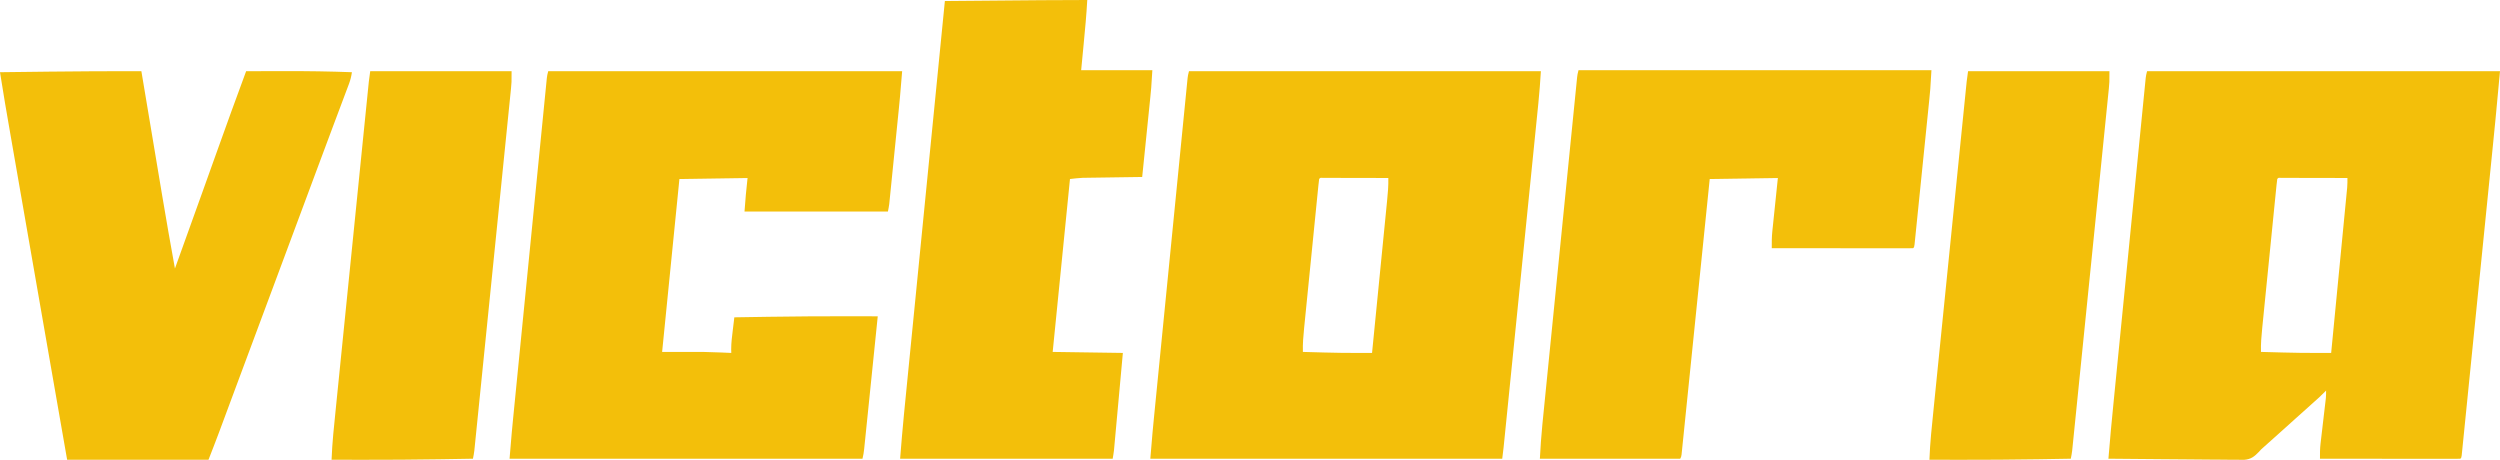
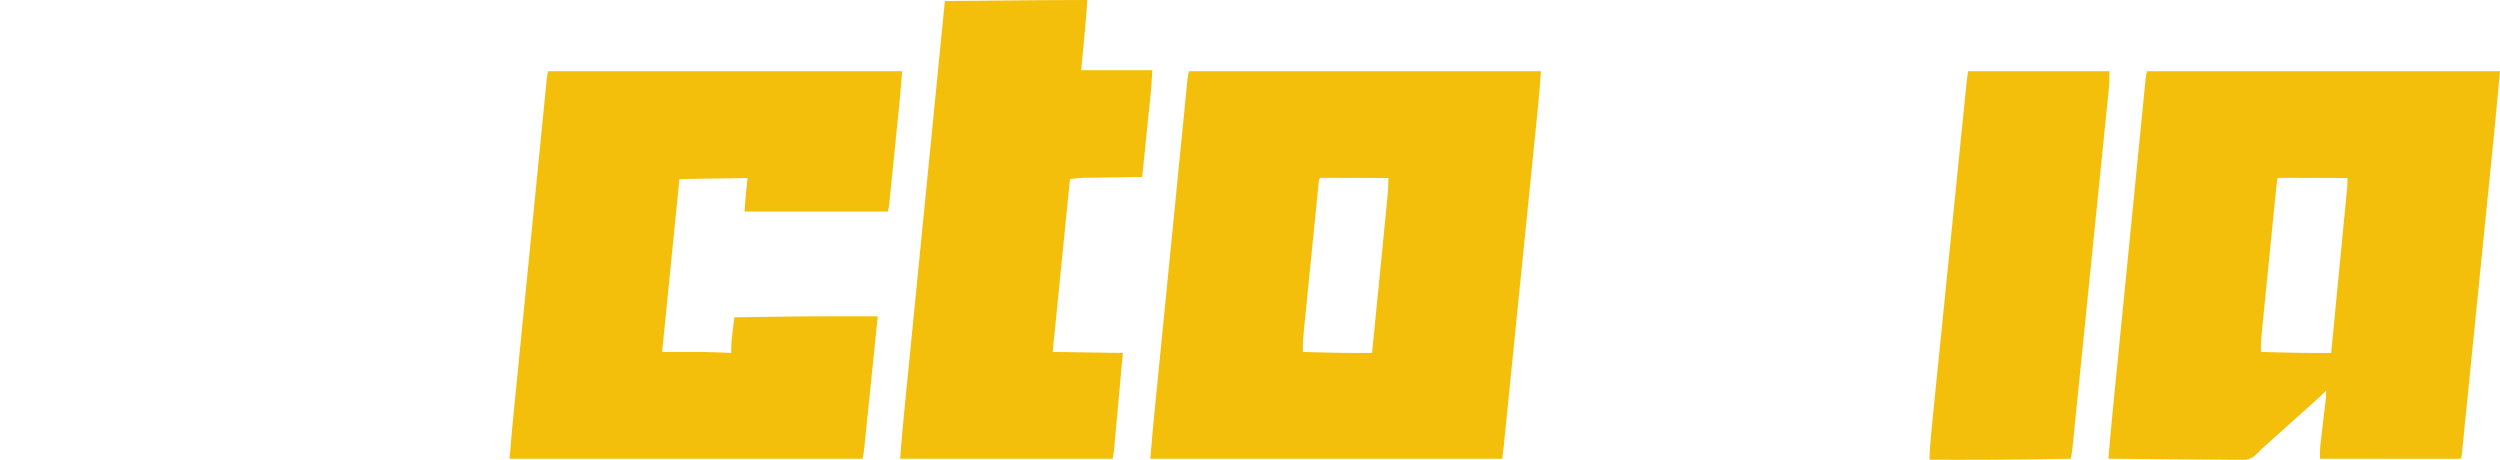
<svg xmlns="http://www.w3.org/2000/svg" version="1.1" width="2458" height="452">
  <path d="M0 0 C114.18 0 228.36 0 346 0 C345.343 10.515 344.589 20.953 343.52 31.423 C343.371 32.904 343.222 34.385 343.074 35.865 C342.67 39.884 342.263 43.903 341.855 47.922 C341.414 52.274 340.976 56.628 340.538 60.981 C339.681 69.487 338.822 77.992 337.961 86.497 C336.957 96.41 335.957 106.323 334.958 116.236 C333.174 133.923 331.387 151.609 329.599 169.294 C327.864 186.446 326.132 203.597 324.401 220.749 C324.241 222.335 324.241 222.335 324.078 223.953 C323.863 226.084 323.648 228.215 323.433 230.346 C323.327 231.397 323.221 232.448 323.112 233.531 C323.006 234.579 322.9 235.628 322.791 236.708 C321.14 253.075 319.487 269.441 317.834 285.808 C317.236 291.733 316.638 297.659 316.039 303.585 C315.091 312.979 314.142 322.373 313.192 331.767 C312.758 336.057 312.324 340.348 311.891 344.639 C311.495 348.568 311.098 352.496 310.7 356.425 C310.556 357.845 310.413 359.264 310.27 360.684 C310.075 362.618 309.879 364.551 309.682 366.485 C309.574 367.558 309.466 368.63 309.354 369.736 C308.946 373.495 308.469 377.247 308 381 C193.82 381 79.64 381 -38 381 C-35.702 353.429 -35.702 353.429 -34.437 340.74 C-34.292 339.266 -34.147 337.792 -34.001 336.318 C-33.61 332.355 -33.217 328.392 -32.824 324.429 C-32.396 320.123 -31.971 315.817 -31.545 311.51 C-30.715 303.114 -29.883 294.718 -29.051 286.321 C-28.374 279.501 -27.698 272.68 -27.023 265.858 C-26.827 263.884 -26.632 261.91 -26.436 259.936 C-26.339 258.953 -26.242 257.97 -26.141 256.958 C-24.309 238.45 -22.473 219.943 -20.637 201.437 C-18.958 184.502 -17.281 167.567 -15.606 150.632 C-13.882 133.211 -12.157 115.79 -10.429 98.369 C-9.46 88.601 -8.492 78.832 -7.526 69.064 C-6.706 60.765 -5.884 52.466 -5.059 44.168 C-4.638 39.934 -4.218 35.701 -3.8 31.467 C-3.419 27.596 -3.034 23.724 -2.648 19.853 C-2.508 18.45 -2.369 17.047 -2.232 15.643 C-2.045 13.741 -1.855 11.84 -1.664 9.938 C-1.559 8.88 -1.454 7.822 -1.346 6.733 C-1 4 -1 4 0 0 Z M128 106 C127.707 108.036 127.478 110.081 127.272 112.127 C127.206 112.774 127.14 113.422 127.072 114.088 C126.849 116.273 126.634 118.457 126.418 120.642 C126.26 122.203 126.103 123.763 125.944 125.323 C125.515 129.575 125.091 133.828 124.668 138.081 C124.314 141.632 123.958 145.182 123.601 148.733 C122.76 157.117 121.923 165.501 121.089 173.885 C120.229 182.524 119.363 191.162 118.493 199.799 C117.746 207.217 117.004 214.636 116.264 222.055 C115.822 226.484 115.379 230.913 114.933 235.342 C114.512 239.515 114.096 243.689 113.684 247.863 C113.533 249.389 113.38 250.915 113.225 252.441 C112.427 260.305 111.752 268.087 112 276 C117.184 276.147 122.368 276.289 127.552 276.427 C129.3 276.474 131.049 276.523 132.798 276.573 C144.106 276.895 155.404 277.03 166.718 277.014 C168.001 277.013 169.285 277.012 170.608 277.011 C173.738 277.008 176.869 277.005 180 277 C182.091 255.903 184.178 234.806 186.258 213.709 C187.225 203.912 188.192 194.116 189.164 184.32 C190.011 175.78 190.855 167.24 191.695 158.699 C192.14 154.179 192.587 149.658 193.037 145.139 C193.461 140.88 193.881 136.621 194.298 132.361 C194.451 130.802 194.606 129.244 194.762 127.685 C195.521 120.108 196.2 112.624 196 105 C187.282 104.977 178.563 104.959 169.845 104.948 C165.797 104.943 161.749 104.936 157.701 104.925 C153.798 104.914 149.894 104.908 145.991 104.905 C144.499 104.903 143.006 104.9 141.514 104.894 C139.431 104.887 137.347 104.886 135.264 104.886 C133.482 104.883 133.482 104.883 131.664 104.88 C129.079 104.696 129.079 104.696 128 106 Z " fill="#F3BF0A" transform="translate(1169,70)" />
  <path d="M0 0 C114.51 0 229.02 0 347 0 C342.359 49.89 342.359 49.89 339.906 74.188 C339.415 79.05 338.927 83.913 338.439 88.776 C337.548 97.643 336.655 106.51 335.762 115.377 C335.203 120.927 334.644 126.476 334.085 132.026 C332.533 147.45 330.98 162.874 329.424 178.298 C329.326 179.275 329.227 180.252 329.126 181.258 C328.926 183.237 328.726 185.216 328.527 187.195 C328.428 188.177 328.329 189.159 328.227 190.171 C328.078 191.646 328.078 191.646 327.926 193.15 C326.307 209.206 324.692 225.263 323.079 241.319 C321.416 257.877 319.749 274.434 318.079 290.991 C317.144 300.259 316.21 309.528 315.28 318.798 C314.492 326.654 313.701 334.509 312.906 342.365 C312.5 346.371 312.096 350.377 311.696 354.384 C311.331 358.044 310.961 361.704 310.588 365.363 C310.389 367.325 310.195 369.288 310 371.251 C309.882 372.4 309.764 373.55 309.643 374.734 C309.542 375.734 309.441 376.734 309.338 377.764 C309 380 309 380 308 381 C306.216 381.096 304.428 381.122 302.641 381.12 C301.478 381.122 300.316 381.123 299.118 381.124 C297.831 381.121 296.544 381.117 295.219 381.114 C293.859 381.113 292.499 381.113 291.139 381.114 C287.437 381.114 283.735 381.108 280.032 381.101 C276.167 381.095 272.302 381.095 268.437 381.093 C261.113 381.09 253.789 381.082 246.465 381.072 C238.129 381.061 229.793 381.055 221.457 381.05 C204.305 381.04 187.152 381.022 170 381 C169.945 376.023 169.969 371.143 170.551 366.192 C170.731 364.626 170.731 364.626 170.915 363.028 C171.046 361.931 171.177 360.834 171.312 359.703 C171.446 358.551 171.579 357.4 171.716 356.213 C172.139 352.558 172.569 348.904 173 345.25 C173.43 341.582 173.859 337.913 174.284 334.244 C174.548 331.968 174.815 329.692 175.085 327.416 C175.205 326.385 175.325 325.353 175.449 324.29 C175.556 323.387 175.662 322.483 175.772 321.553 C175.998 319.02 176.04 316.541 176 314 C175.588 314.424 175.175 314.848 174.75 315.285 C171.045 319.048 167.233 322.603 163.234 326.051 C160.621 328.33 158.061 330.662 155.5 333 C152.381 335.845 149.252 338.672 146.062 341.438 C142.653 344.399 139.322 347.442 136 350.5 C132.041 354.144 128.048 357.739 123.984 361.266 C120.921 363.943 117.904 366.672 114.883 369.398 C113.456 370.686 113.456 370.686 112 372 C111.347 372.722 110.695 373.443 110.023 374.187 C105.479 378.893 102.123 381.565 95.483 382.082 C92.993 382.108 90.502 382.085 88.013 382.022 C86.632 382.019 85.252 382.021 83.871 382.026 C80.151 382.028 76.435 381.976 72.716 381.913 C68.819 381.856 64.922 381.851 61.025 381.84 C53.658 381.812 46.292 381.739 38.926 381.648 C30.535 381.547 22.143 381.498 13.751 381.453 C-3.5 381.359 -20.75 381.201 -38 381 C-36.518 362.119 -34.696 343.275 -32.824 324.429 C-32.396 320.123 -31.971 315.817 -31.545 311.51 C-30.715 303.114 -29.883 294.718 -29.051 286.321 C-28.374 279.501 -27.698 272.68 -27.023 265.858 C-26.827 263.884 -26.632 261.91 -26.436 259.936 C-26.339 258.953 -26.242 257.97 -26.141 256.958 C-24.309 238.45 -22.473 219.943 -20.637 201.437 C-18.958 184.502 -17.281 167.567 -15.606 150.632 C-13.882 133.211 -12.157 115.79 -10.429 98.369 C-9.46 88.601 -8.492 78.832 -7.526 69.064 C-6.706 60.765 -5.884 52.466 -5.059 44.168 C-4.638 39.934 -4.218 35.701 -3.8 31.467 C-3.419 27.596 -3.034 23.724 -2.648 19.853 C-2.508 18.45 -2.369 17.047 -2.232 15.643 C-2.045 13.741 -1.855 11.84 -1.664 9.938 C-1.559 8.88 -1.454 7.822 -1.346 6.733 C-1 4 -1 4 0 0 Z M128 106 C127.707 108.036 127.478 110.081 127.272 112.127 C127.206 112.774 127.14 113.422 127.072 114.088 C126.849 116.273 126.634 118.457 126.418 120.642 C126.26 122.203 126.103 123.763 125.944 125.323 C125.515 129.575 125.091 133.828 124.668 138.081 C124.314 141.632 123.958 145.182 123.601 148.733 C122.76 157.117 121.923 165.501 121.089 173.885 C120.229 182.524 119.363 191.162 118.493 199.799 C117.746 207.217 117.004 214.636 116.264 222.055 C115.822 226.484 115.379 230.913 114.933 235.342 C114.512 239.515 114.096 243.689 113.684 247.863 C113.533 249.389 113.38 250.915 113.225 252.441 C112.427 260.305 111.752 268.087 112 276 C117.326 276.147 122.653 276.289 127.979 276.427 C129.776 276.474 131.573 276.523 133.371 276.573 C144.826 276.89 156.271 277.031 167.731 277.014 C169.655 277.012 169.655 277.012 171.618 277.011 C174.746 277.008 177.873 277.005 181 277 C183.09 255.46 185.176 233.92 187.258 212.38 C188.225 202.378 189.193 192.377 190.164 182.375 C191.01 173.659 191.854 164.941 192.695 156.224 C193.141 151.608 193.588 146.992 194.037 142.377 C194.46 138.032 194.88 133.687 195.298 129.341 C195.451 127.747 195.606 126.153 195.762 124.56 C195.975 122.381 196.184 120.202 196.393 118.024 C196.511 116.805 196.629 115.586 196.75 114.331 C196.985 111.205 197.046 108.133 197 105 C188.151 104.977 179.302 104.959 170.454 104.948 C166.345 104.943 162.237 104.936 158.128 104.925 C154.167 104.914 150.205 104.908 146.243 104.905 C144.729 104.903 143.214 104.9 141.699 104.894 C139.585 104.887 137.47 104.886 135.356 104.886 C134.15 104.884 132.944 104.882 131.702 104.88 C129.083 104.692 129.083 104.692 128 106 Z " fill="#F3BF0A" transform="translate(2111,70)" />
  <path d="M0 0 C114.84 0 229.68 0 348 0 C345.701 27.584 345.701 27.584 344.779 36.651 C344.673 37.71 344.567 38.768 344.458 39.859 C344.119 43.243 343.776 46.628 343.434 50.012 C343.192 52.409 342.951 54.807 342.709 57.204 C342.209 62.172 341.707 67.139 341.204 72.106 C340.56 78.469 339.92 84.833 339.281 91.197 C338.786 96.122 338.289 101.047 337.791 105.972 C337.554 108.321 337.317 110.67 337.082 113.019 C336.754 116.282 336.423 119.545 336.092 122.807 C335.995 123.771 335.899 124.734 335.8 125.727 C335.709 126.617 335.618 127.506 335.524 128.422 C335.447 129.19 335.369 129.958 335.289 130.75 C334.976 133.184 334.481 135.593 334 138 C287.47 138 240.94 138 193 138 C193.735 126.979 194.78 115.978 196 105 C173.89 105.33 151.78 105.66 129 106 C120.585 190.15 120.585 190.15 112 276 C125.2 276 138.4 276 152 276 C171.152 276.58 171.152 276.58 180 277 C179.954 275.192 179.954 275.192 179.906 273.348 C179.906 266.989 180.726 260.741 181.5 254.438 C181.643 253.238 181.786 252.039 181.934 250.803 C182.284 247.868 182.64 244.934 183 242 C193.562 241.823 204.125 241.658 214.688 241.5 C215.484 241.488 216.28 241.476 217.1 241.464 C242.734 241.085 268.363 240.909 294 240.938 C294.763 240.938 295.527 240.939 296.314 240.94 C305.542 240.951 314.771 240.971 324 241 C321.279 267.655 318.554 294.31 315.823 320.964 C315.248 326.581 314.673 332.198 314.099 337.814 C313.505 343.632 312.907 349.449 312.307 355.266 C312.103 357.246 311.901 359.225 311.699 361.205 C311.427 363.871 311.152 366.537 310.875 369.203 C310.762 370.328 310.762 370.328 310.646 371.476 C310.301 374.762 309.804 377.782 309 381 C194.49 381 79.98 381 -38 381 C-35.702 353.429 -35.702 353.429 -34.437 340.74 C-34.292 339.266 -34.147 337.792 -34.001 336.318 C-33.61 332.355 -33.217 328.392 -32.824 324.429 C-32.396 320.123 -31.971 315.817 -31.545 311.51 C-30.715 303.114 -29.883 294.718 -29.051 286.321 C-28.374 279.501 -27.698 272.68 -27.023 265.858 C-26.827 263.884 -26.632 261.91 -26.436 259.936 C-26.339 258.953 -26.242 257.97 -26.141 256.958 C-24.309 238.45 -22.473 219.943 -20.637 201.437 C-18.958 184.502 -17.281 167.567 -15.606 150.632 C-13.882 133.211 -12.157 115.79 -10.429 98.369 C-9.46 88.601 -8.492 78.832 -7.526 69.064 C-6.706 60.765 -5.884 52.466 -5.059 44.168 C-4.638 39.934 -4.218 35.701 -3.8 31.467 C-3.419 27.596 -3.034 23.724 -2.648 19.853 C-2.508 18.45 -2.369 17.047 -2.232 15.643 C-2.045 13.741 -1.855 11.84 -1.664 9.938 C-1.559 8.88 -1.454 7.822 -1.346 6.733 C-1 4 -1 4 0 0 Z " fill="#F3BF0A" transform="translate(539,70)" />
-   <path d="M0 0 C114.51 0 229.02 0 347 0 C345.843 19.664 345.843 19.664 344.871 29.067 C344.8 29.758 344.729 30.449 344.656 31.161 C344.583 31.875 344.509 32.59 344.434 33.326 C344.277 34.874 344.121 36.421 343.965 37.969 C343.547 42.111 343.124 46.252 342.701 50.394 C342.346 53.861 341.994 57.329 341.642 60.797 C340.812 68.967 339.979 77.136 339.144 85.305 C338.281 93.733 337.425 102.161 336.572 110.59 C335.837 117.847 335.099 125.103 334.358 132.359 C333.916 136.685 333.476 141.012 333.038 145.338 C332.629 149.39 332.215 153.442 331.797 157.493 C331.645 158.982 331.493 160.472 331.344 161.962 C331.14 163.986 330.931 166.01 330.721 168.034 C330.605 169.169 330.489 170.303 330.37 171.473 C330 174 330 174 329 175 C327.203 175.096 325.402 175.122 323.603 175.12 C321.846 175.122 321.846 175.122 320.054 175.124 C318.758 175.121 317.462 175.117 316.127 175.114 C314.757 175.113 313.388 175.113 312.018 175.114 C308.289 175.114 304.56 175.108 300.83 175.101 C296.937 175.095 293.044 175.095 289.151 175.093 C281.774 175.09 274.397 175.082 267.02 175.072 C258.623 175.061 250.227 175.055 241.83 175.05 C224.554 175.04 207.277 175.022 190 175 C189.945 169.446 189.976 163.98 190.551 158.449 C190.673 157.252 190.794 156.055 190.92 154.823 C191.114 152.988 191.114 152.988 191.312 151.117 C191.43 149.967 191.548 148.818 191.67 147.633 C192.108 143.38 192.554 139.127 193 134.875 C193.99 125.346 194.98 115.817 196 106 C173.89 106.33 151.78 106.66 129 107 C128.157 115.26 127.314 123.519 126.446 132.029 C123.75 158.431 121.051 184.832 118.35 211.234 C117.931 215.332 117.511 219.43 117.092 223.528 C117.009 224.344 116.925 225.16 116.839 226.001 C115.486 239.226 114.136 252.452 112.787 265.679 C111.403 279.241 110.016 292.804 108.627 306.366 C107.769 314.74 106.914 323.114 106.061 331.489 C105.477 337.226 104.89 342.962 104.301 348.697 C103.96 352.011 103.622 355.324 103.286 358.638 C102.922 362.224 102.553 365.81 102.183 369.395 C102.077 370.452 101.971 371.508 101.862 372.597 C101.762 373.552 101.663 374.506 101.56 375.49 C101.476 376.319 101.391 377.147 101.304 378.001 C101 380 101 380 100 382 C54.46 382 8.92 382 -38 382 C-37.371 370.676 -36.663 359.463 -35.52 348.195 C-35.371 346.698 -35.222 345.2 -35.074 343.703 C-34.671 339.646 -34.264 335.59 -33.855 331.534 C-33.413 327.138 -32.976 322.741 -32.538 318.344 C-31.682 309.759 -30.822 301.173 -29.961 292.588 C-28.957 282.585 -27.957 272.581 -26.958 262.578 C-25.175 244.736 -23.388 226.894 -21.599 209.053 C-19.863 191.743 -18.13 174.432 -16.401 157.122 C-14.516 138.246 -12.629 119.371 -10.739 100.496 C-10.537 98.485 -10.336 96.475 -10.134 94.464 C-10.035 93.475 -9.936 92.486 -9.834 91.467 C-9.136 84.492 -8.439 77.518 -7.742 70.543 C-6.894 62.056 -6.045 53.569 -5.192 45.082 C-4.757 40.751 -4.323 36.421 -3.891 32.09 C-3.497 28.129 -3.099 24.168 -2.7 20.208 C-2.555 18.772 -2.412 17.337 -2.27 15.901 C-2.077 13.955 -1.88 12.01 -1.682 10.064 C-1.574 8.982 -1.466 7.9 -1.354 6.784 C-1 4 -1 4 0 0 Z " fill="#F3BF0A" transform="translate(1552,69)" />
-   <path d="M0 0 C0.128 0.763 0.255 1.526 0.386 2.312 C3.524 21.078 6.664 39.843 9.807 58.608 C11.327 67.683 12.846 76.759 14.364 85.835 C15.689 93.767 17.017 101.699 18.347 109.63 C19.047 113.81 19.747 117.991 20.445 122.171 C24.448 146.148 28.656 170.083 33 194 C42.163 168.569 51.317 143.134 60.438 117.688 C61.023 116.055 61.023 116.055 61.62 114.389 C65.649 103.149 69.676 91.908 73.695 80.665 C83.325 53.724 93.04 26.82 103 0 C111.687 -0.024 120.375 -0.041 129.062 -0.052 C133.1 -0.057 137.138 -0.064 141.176 -0.075 C163.139 -0.137 185.052 0.181 207 1 C206.426 4.972 205.58 8.534 204.168 12.288 C203.789 13.306 203.409 14.324 203.018 15.373 C202.394 17.02 202.394 17.02 201.758 18.699 C201.323 19.862 200.887 21.024 200.439 22.222 C199.498 24.732 198.555 27.242 197.609 29.751 C196.107 33.732 194.613 37.715 193.121 41.699 C191.329 46.479 189.536 51.258 187.74 56.037 C183.57 67.134 179.43 78.243 175.296 89.354 C173.731 93.558 172.165 97.761 170.6 101.964 C165.738 115.014 160.882 128.066 156.026 141.118 C148.166 162.247 140.295 183.371 132.423 204.496 C128.843 214.104 125.264 223.712 121.684 233.321 C119.706 238.63 117.728 243.94 115.75 249.25 C114.958 251.375 114.167 253.5 113.375 255.625 C108.625 268.375 108.625 268.375 107.438 271.562 C106.645 273.689 105.853 275.815 105.061 277.942 C103.091 283.229 101.122 288.516 99.151 293.802 C95.475 303.67 91.799 313.537 88.13 323.407 C86.416 328.018 84.702 332.627 82.987 337.237 C82.177 339.413 81.369 341.59 80.56 343.766 C79.432 346.804 78.302 349.842 77.172 352.879 C76.693 354.17 76.693 354.17 76.205 355.487 C72.898 364.364 69.435 373.168 66 382 C20.13 382 -25.74 382 -73 382 C-86.085 307.065 -86.085 307.065 -90.836 279.824 C-90.988 278.952 -91.14 278.081 -91.297 277.182 C-99.115 232.352 -106.928 187.52 -114.731 142.687 C-115.137 140.353 -115.543 138.019 -115.949 135.685 C-116.15 134.533 -116.35 133.381 -116.557 132.194 C-117.968 124.086 -119.38 115.978 -120.793 107.871 C-122.534 97.875 -124.274 87.879 -126.013 77.883 C-126.909 72.736 -127.804 67.589 -128.702 62.441 C-132.268 41.982 -135.827 21.526 -139 1 C-127.964 0.866 -116.928 0.736 -105.892 0.609 C-100.762 0.55 -95.631 0.49 -90.5 0.427 C-60.332 0.061 -30.17 -0.066 0 0 Z " fill="#F3BF0A" transform="translate(139,70)" />
  <path d="M0 0 C-0.783 14.54 -2.17 29.007 -3.562 43.5 C-4.367 51.915 -5.171 60.33 -6 69 C17.1 69 40.2 69 64 69 C62.851 87.381 62.851 87.381 62.06 94.986 C61.972 95.857 61.884 96.727 61.794 97.624 C61.51 100.427 61.222 103.229 60.934 106.031 C60.733 108.004 60.533 109.976 60.333 111.949 C59.811 117.085 59.285 122.22 58.759 127.356 C58.221 132.618 57.686 137.881 57.15 143.145 C56.104 153.43 55.053 163.715 54 174 C52.865 174.015 52.865 174.015 51.707 174.031 C44.543 174.13 37.379 174.232 30.215 174.339 C26.533 174.394 22.85 174.448 19.168 174.497 C15.608 174.545 12.049 174.598 8.489 174.653 C6.484 174.683 4.478 174.709 2.473 174.734 C1.232 174.754 -0.009 174.774 -1.287 174.795 C-2.368 174.81 -3.45 174.826 -4.564 174.842 C-8.723 175.033 -12.862 175.54 -17 176 C-25.415 260.15 -25.415 260.15 -34 346 C-11.23 346.33 11.54 346.66 35 347 C32.794 371.217 32.794 371.217 31.85 381.543 C31.205 388.588 30.562 395.632 29.921 402.677 C29.404 408.357 28.885 414.037 28.365 419.717 C28.166 421.883 27.969 424.05 27.772 426.216 C27.497 429.252 27.219 432.287 26.94 435.323 C26.859 436.218 26.779 437.112 26.696 438.034 C26.618 438.867 26.541 439.7 26.462 440.558 C26.396 441.275 26.331 441.992 26.264 442.731 C25.942 445.501 25.458 448.25 25 451 C-43.97 451 -112.94 451 -184 451 C-182.821 436.267 -181.631 421.562 -180.165 406.859 C-179.99 405.084 -179.815 403.31 -179.64 401.535 C-179.168 396.746 -178.693 391.957 -178.217 387.168 C-177.701 381.97 -177.188 376.773 -176.675 371.576 C-175.788 362.6 -174.9 353.624 -174.01 344.648 C-172.724 331.672 -171.44 318.695 -170.157 305.718 C-168.075 284.656 -165.991 263.595 -163.905 242.534 C-161.88 222.092 -159.857 201.649 -157.834 181.206 C-157.71 179.943 -157.585 178.68 -157.456 177.379 C-156.829 171.043 -156.202 164.706 -155.576 158.37 C-150.387 105.913 -145.194 53.456 -140 1 C-124.847 0.869 -109.694 0.738 -94.541 0.609 C-87.503 0.549 -80.465 0.488 -73.427 0.427 C-66.618 0.368 -59.81 0.31 -53.002 0.252 C-50.421 0.23 -47.84 0.208 -45.259 0.185 C-30.172 0.053 -15.087 -0.032 0 0 Z " fill="#F3BF0A" transform="translate(1069,0)" />
  <path d="M0 0 C45.87 0 91.74 0 139 0 C139 11.25 139 11.25 138.425 16.932 C138.233 18.87 138.233 18.87 138.036 20.847 C137.892 22.252 137.747 23.658 137.602 25.064 C137.45 26.578 137.298 28.093 137.146 29.608 C136.731 33.749 136.309 37.89 135.887 42.03 C135.431 46.503 134.981 50.977 134.531 55.451 C133.648 64.206 132.76 72.96 131.871 81.713 C130.835 91.907 129.804 102.102 128.774 112.296 C126.936 130.482 125.093 148.667 123.247 166.852 C121.455 184.501 119.668 202.15 117.884 219.8 C117.774 220.888 117.664 221.976 117.55 223.096 C117.441 224.182 117.331 225.268 117.218 226.387 C115.187 246.482 113.152 266.577 111.116 286.671 C110.396 293.779 109.677 300.887 108.958 307.995 C108.082 316.652 107.205 325.309 106.325 333.966 C105.876 338.383 105.428 342.801 104.982 347.219 C104.574 351.261 104.164 355.303 103.751 359.345 C103.602 360.809 103.454 362.273 103.307 363.737 C103.107 365.724 102.904 367.71 102.701 369.697 C102.589 370.801 102.477 371.906 102.361 373.044 C102.032 375.736 101.574 378.35 101 381 C90.959 381.177 80.917 381.343 70.875 381.5 C69.736 381.518 69.736 381.518 68.573 381.536 C43.277 381.928 17.986 382.091 -7.312 382.062 C-8.09 382.062 -8.868 382.061 -9.67 382.06 C-19.113 382.049 -28.557 382.028 -38 382 C-37.388 365.215 -35.554 348.532 -33.855 331.832 C-33.413 327.478 -32.976 323.124 -32.538 318.771 C-31.682 310.268 -30.822 301.766 -29.961 293.264 C-28.957 283.354 -27.957 273.444 -26.958 263.535 C-25.175 245.856 -23.388 228.178 -21.599 210.5 C-19.864 193.355 -18.131 176.211 -16.401 159.066 C-16.295 158.008 -16.188 156.951 -16.078 155.861 C-15.972 154.805 -15.865 153.749 -15.755 152.661 C-15.541 150.535 -15.326 148.409 -15.112 146.283 C-15.006 145.235 -14.9 144.186 -14.791 143.106 C-13.14 126.744 -11.487 110.383 -9.834 94.021 C-9.236 88.097 -8.637 82.172 -8.039 76.248 C-7.091 66.859 -6.143 57.47 -5.192 48.081 C-4.758 43.792 -4.324 39.504 -3.891 35.215 C-3.495 31.289 -3.098 27.364 -2.7 23.438 C-2.556 22.019 -2.412 20.599 -2.27 19.18 C-2.075 17.249 -1.879 15.318 -1.682 13.386 C-1.574 12.314 -1.466 11.242 -1.354 10.138 C-0.972 6.75 -0.482 3.375 0 0 Z " fill="#F3BF0A" transform="translate(1935,70)" />
-   <path d="M0 0 C45.87 0 91.74 0 139 0 C139 11.25 139 11.25 138.425 16.932 C138.233 18.87 138.233 18.87 138.036 20.847 C137.892 22.252 137.747 23.658 137.602 25.064 C137.45 26.578 137.298 28.093 137.146 29.608 C136.731 33.749 136.309 37.89 135.887 42.03 C135.431 46.503 134.981 50.977 134.531 55.451 C133.648 64.206 132.76 72.96 131.871 81.713 C130.835 91.907 129.804 102.102 128.774 112.296 C126.936 130.482 125.093 148.667 123.247 166.852 C121.455 184.501 119.668 202.15 117.884 219.8 C117.774 220.888 117.664 221.976 117.55 223.096 C117.441 224.182 117.331 225.268 117.218 226.387 C115.187 246.482 113.152 266.577 111.116 286.671 C110.396 293.779 109.677 300.887 108.958 307.995 C108.082 316.652 107.205 325.309 106.325 333.966 C105.876 338.383 105.428 342.801 104.982 347.219 C104.574 351.261 104.164 355.303 103.751 359.345 C103.602 360.809 103.454 362.273 103.307 363.737 C103.107 365.724 102.904 367.71 102.701 369.697 C102.589 370.801 102.477 371.906 102.361 373.044 C102.032 375.736 101.574 378.35 101 381 C90.959 381.177 80.917 381.343 70.875 381.5 C69.736 381.518 69.736 381.518 68.573 381.536 C43.277 381.928 17.986 382.091 -7.312 382.062 C-8.09 382.062 -8.868 382.061 -9.67 382.06 C-19.113 382.049 -28.557 382.028 -38 382 C-37.388 365.215 -35.554 348.532 -33.855 331.832 C-33.413 327.478 -32.976 323.124 -32.538 318.771 C-31.682 310.268 -30.822 301.766 -29.961 293.264 C-28.957 283.354 -27.957 273.444 -26.958 263.535 C-25.175 245.856 -23.388 228.178 -21.599 210.5 C-19.864 193.355 -18.131 176.211 -16.401 159.066 C-16.295 158.008 -16.188 156.951 -16.078 155.861 C-15.972 154.805 -15.865 153.749 -15.755 152.661 C-15.541 150.535 -15.326 148.409 -15.112 146.283 C-15.006 145.235 -14.9 144.186 -14.791 143.106 C-13.14 126.744 -11.487 110.383 -9.834 94.021 C-9.236 88.097 -8.637 82.172 -8.039 76.248 C-7.091 66.859 -6.143 57.47 -5.192 48.081 C-4.758 43.792 -4.324 39.504 -3.891 35.215 C-3.495 31.289 -3.098 27.364 -2.7 23.438 C-2.556 22.019 -2.412 20.599 -2.27 19.18 C-2.075 17.249 -1.879 15.318 -1.682 13.386 C-1.574 12.314 -1.466 11.242 -1.354 10.138 C-0.972 6.75 -0.482 3.375 0 0 Z " fill="#F3BF0A" transform="translate(364,70)" />
</svg>